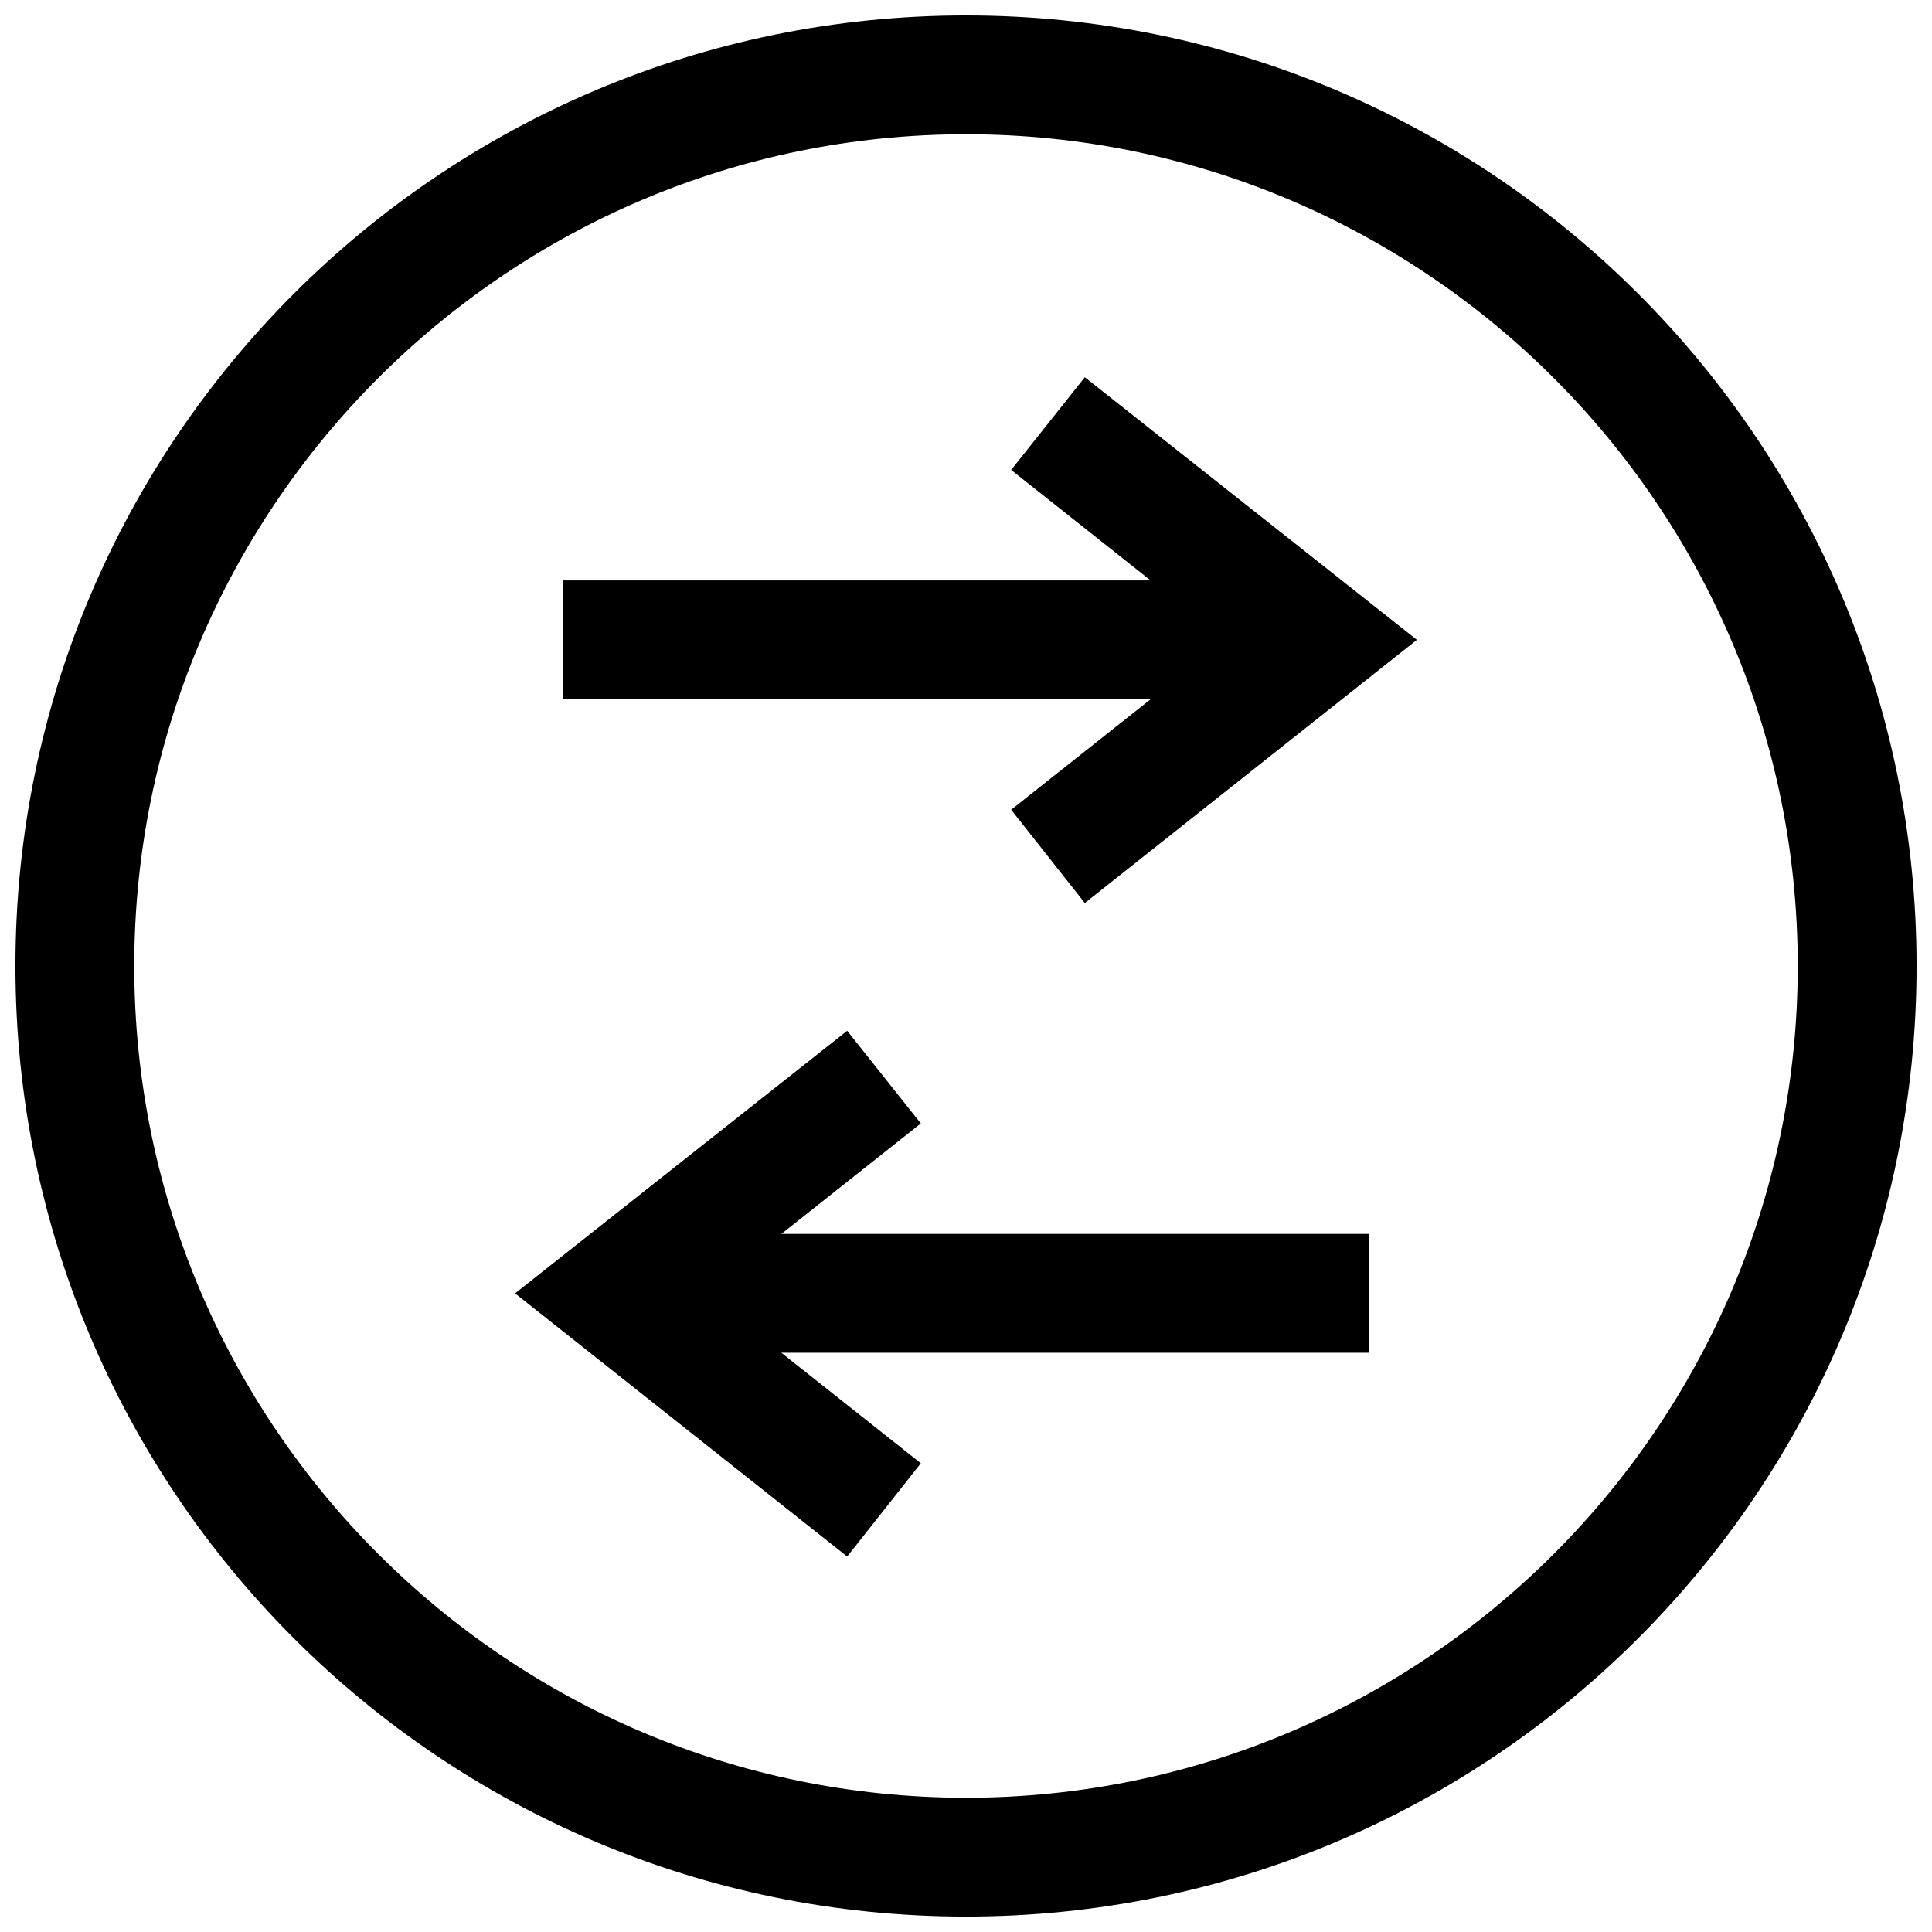
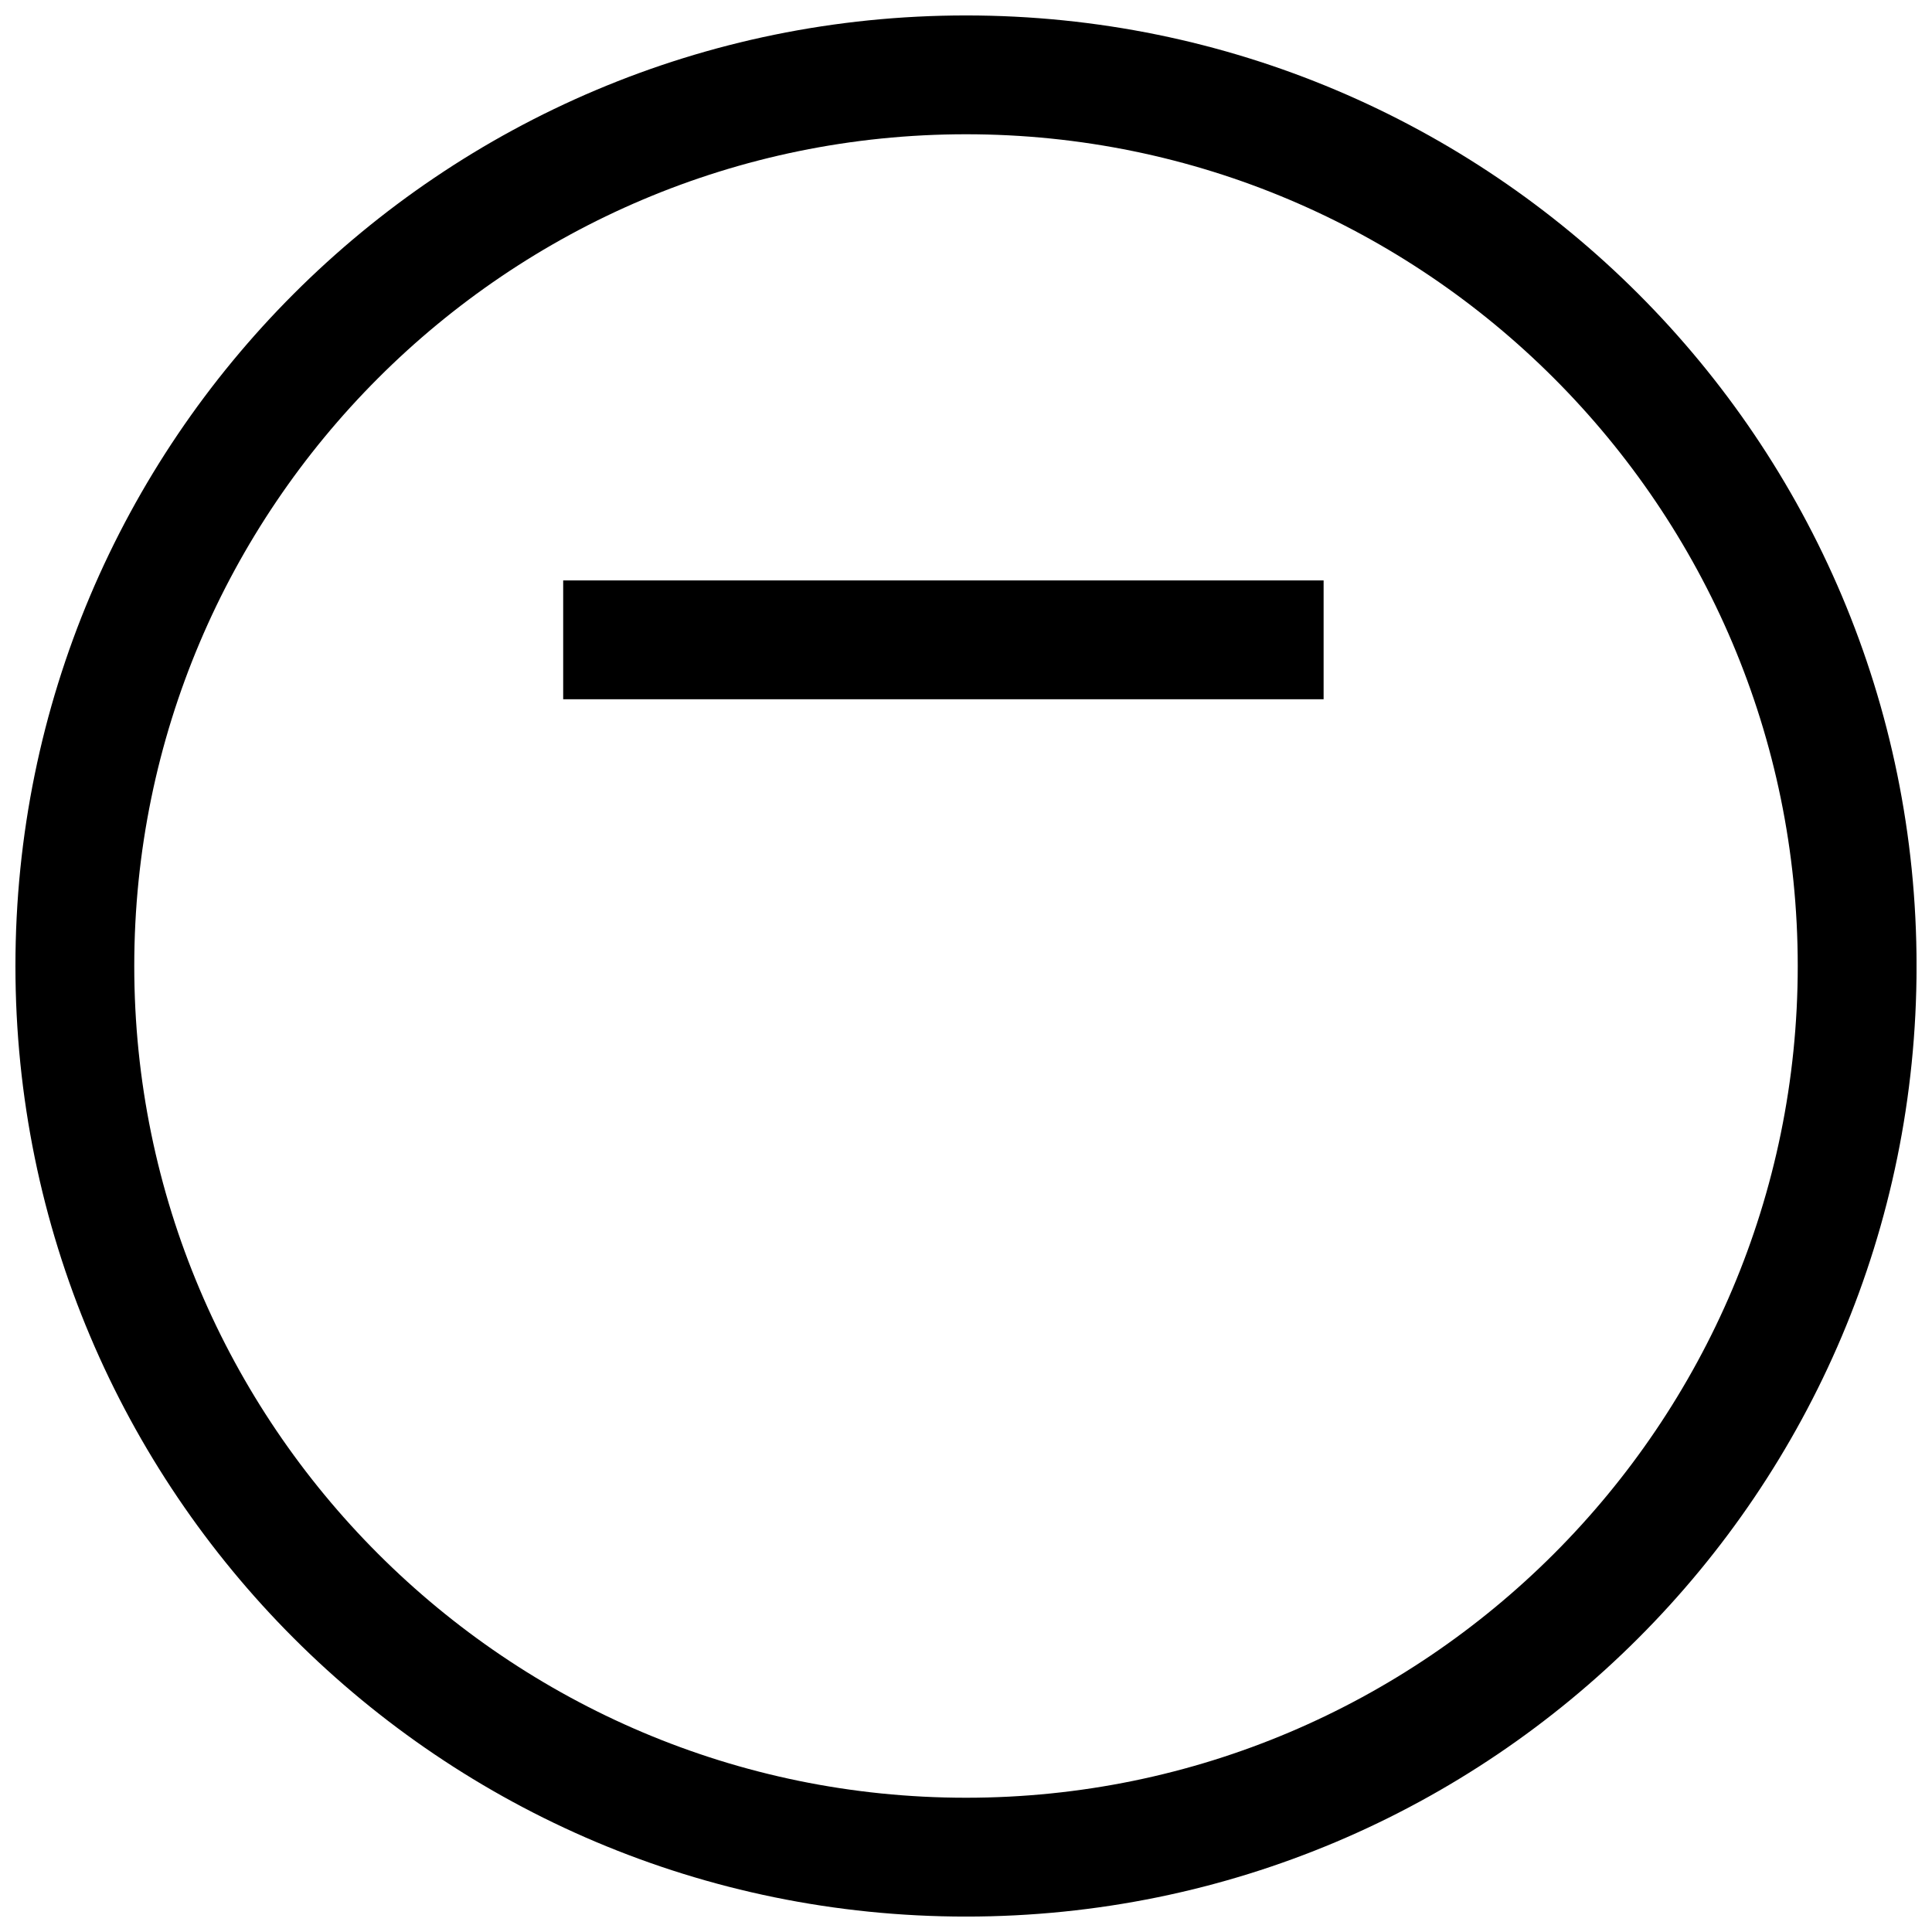
<svg xmlns="http://www.w3.org/2000/svg" width="800px" height="800px" version="1.1" viewBox="144 144 512 512">
  <defs>
    <clipPath id="a">
      <path d="m148.09 148.09h503.81v503.81h-503.81z" />
    </clipPath>
  </defs>
  <g clip-path="url(#a)">
    <path d="m400 179.58c121.54 0 220.42 98.871 220.42 220.42 0 121.54-98.871 220.42-220.42 220.42-121.55-0.004-220.42-98.875-220.42-220.42 0-121.55 98.871-220.42 220.42-220.42m0-31.488c-139.18 0-251.91 112.73-251.91 251.91 0 139.18 112.73 251.91 251.91 251.91 139.18 0 251.91-112.73 251.91-251.91-0.004-139.18-112.73-251.91-251.91-251.91z" />
  </g>
-   <path d="m368.51 556.5-88.012-69.746 88.012-69.59 19.52 24.559-56.836 45.031 56.836 45.027z" />
-   <path d="m305.38 471h201.52v31.488h-201.52z" />
-   <path d="m431.49 383.31-19.523-24.719 56.836-45.027-56.836-45.027 19.523-24.559 88.008 69.586z" />
  <path d="m293.25 297.82h201.52v31.488h-201.52z" />
</svg>